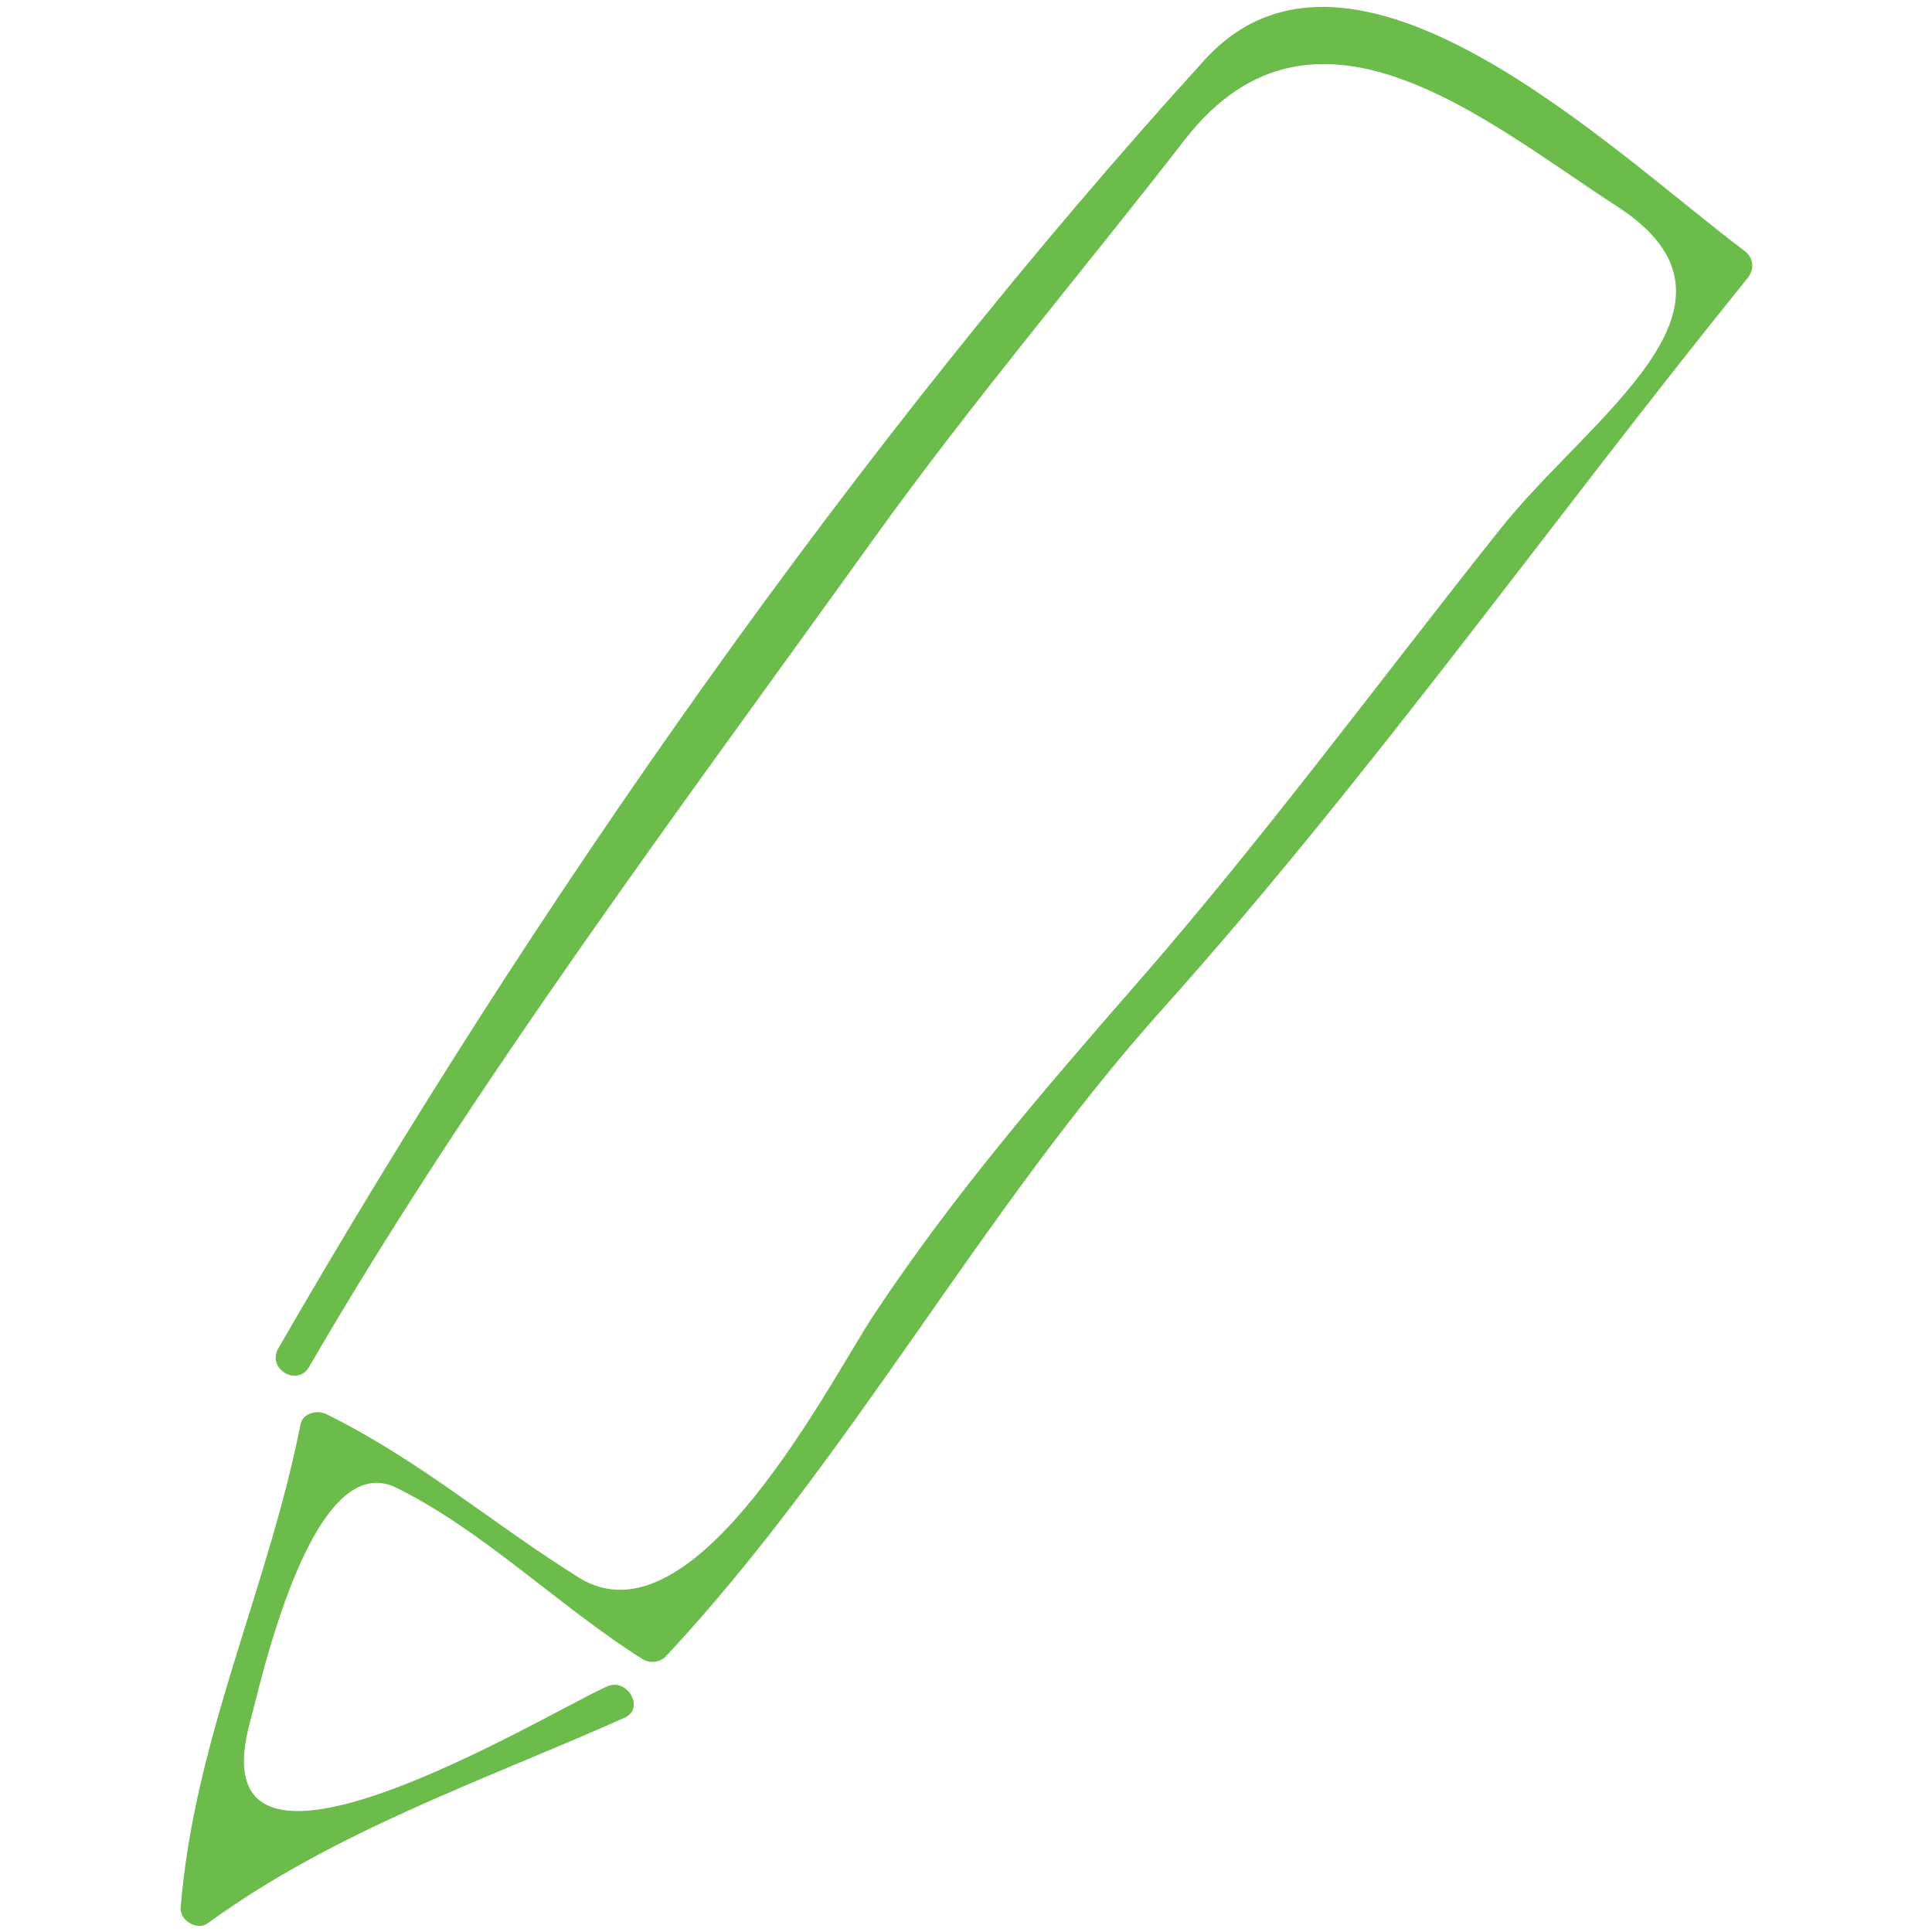
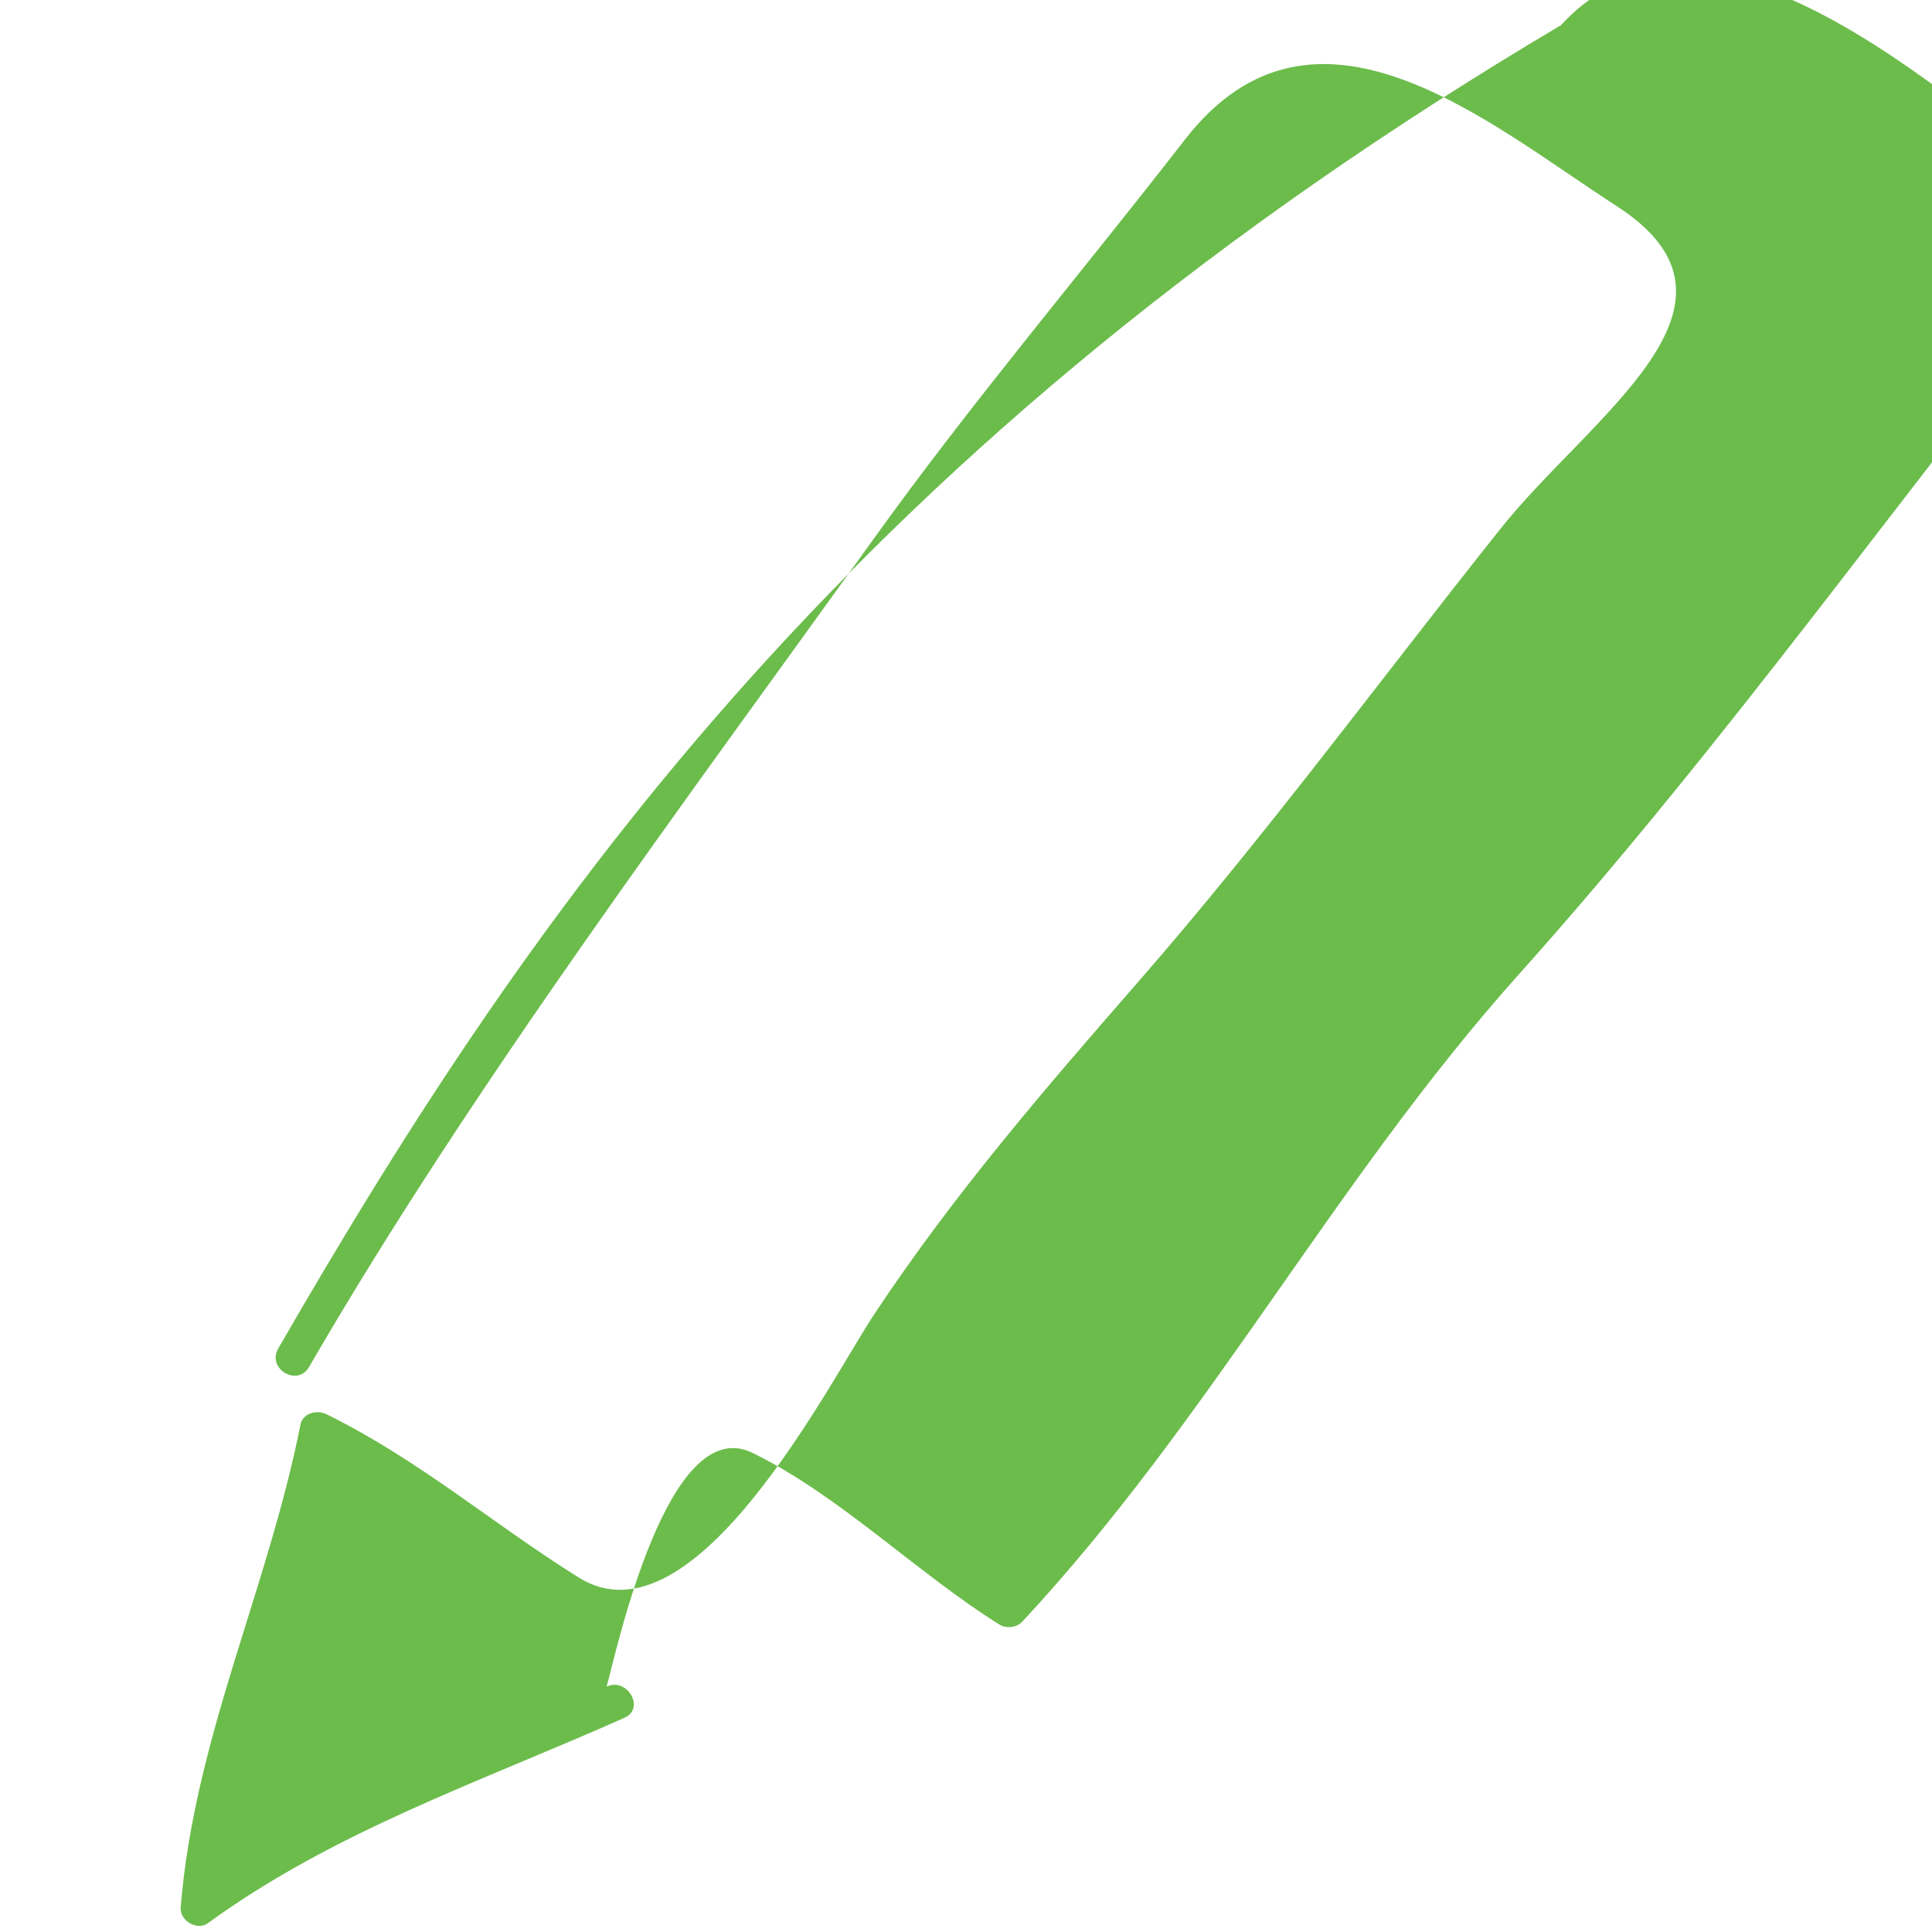
<svg xmlns="http://www.w3.org/2000/svg" version="1.1" x="0px" y="0px" viewBox="0 0 200 200" style="enable-background:new 0 0 200 200;" xml:space="preserve">
  <style type="text/css"> .st0{fill:#6CBC4C;} </style>
  <g id="Livello_1">
    <g>
-       <path class="st0" d="M62.8,174.6c-6.5,2.9-42.8,25.1-36.9,3.6c1-3.6,6.3-28.5,15.1-24.2c9,4.4,17.1,12.5,25.6,17.8 c0.7,0.4,1.7,0.3,2.3-0.3c19.3-20.7,32.5-45.9,51.4-67c21.5-24,40.3-50.6,60.6-75.7c0.8-1,0.6-2.2-0.4-2.9 c-13.7-10.3-40.5-36.5-55.8-19.7C88.7,45.8,55.4,93.5,28.8,139.6c-1.2,2.1,2,4,3.2,1.9c16.8-29,38.9-58.5,58.5-85.8 c10.2-14.2,21.5-27.5,32.2-41.3c13.4-17.2,31.3-1.7,44.6,6.9c15.9,10.2-2.7,21.7-12.1,33.6c-12.5,15.7-24.4,31.9-37.6,47 c-9.6,11-18.9,21.8-27,34c-4.4,6.5-18.6,35-30.7,27.4c-9.1-5.7-16.4-12.1-26.1-16.9c-1-0.5-2.5-0.1-2.7,1.1 c-3.4,17.1-11,32.5-12.4,50c-0.1,1.3,1.7,2.4,2.8,1.6c13.2-9.6,28.4-14.7,43.2-21.3C66.8,176.8,64.9,173.6,62.8,174.6L62.8,174.6z " />
+       <path class="st0" d="M62.8,174.6c1-3.6,6.3-28.5,15.1-24.2c9,4.4,17.1,12.5,25.6,17.8 c0.7,0.4,1.7,0.3,2.3-0.3c19.3-20.7,32.5-45.9,51.4-67c21.5-24,40.3-50.6,60.6-75.7c0.8-1,0.6-2.2-0.4-2.9 c-13.7-10.3-40.5-36.5-55.8-19.7C88.7,45.8,55.4,93.5,28.8,139.6c-1.2,2.1,2,4,3.2,1.9c16.8-29,38.9-58.5,58.5-85.8 c10.2-14.2,21.5-27.5,32.2-41.3c13.4-17.2,31.3-1.7,44.6,6.9c15.9,10.2-2.7,21.7-12.1,33.6c-12.5,15.7-24.4,31.9-37.6,47 c-9.6,11-18.9,21.8-27,34c-4.4,6.5-18.6,35-30.7,27.4c-9.1-5.7-16.4-12.1-26.1-16.9c-1-0.5-2.5-0.1-2.7,1.1 c-3.4,17.1-11,32.5-12.4,50c-0.1,1.3,1.7,2.4,2.8,1.6c13.2-9.6,28.4-14.7,43.2-21.3C66.8,176.8,64.9,173.6,62.8,174.6L62.8,174.6z " />
    </g>
  </g>
  <g id="Livello_2"> </g>
  <g id="Livello_3"> </g>
</svg>